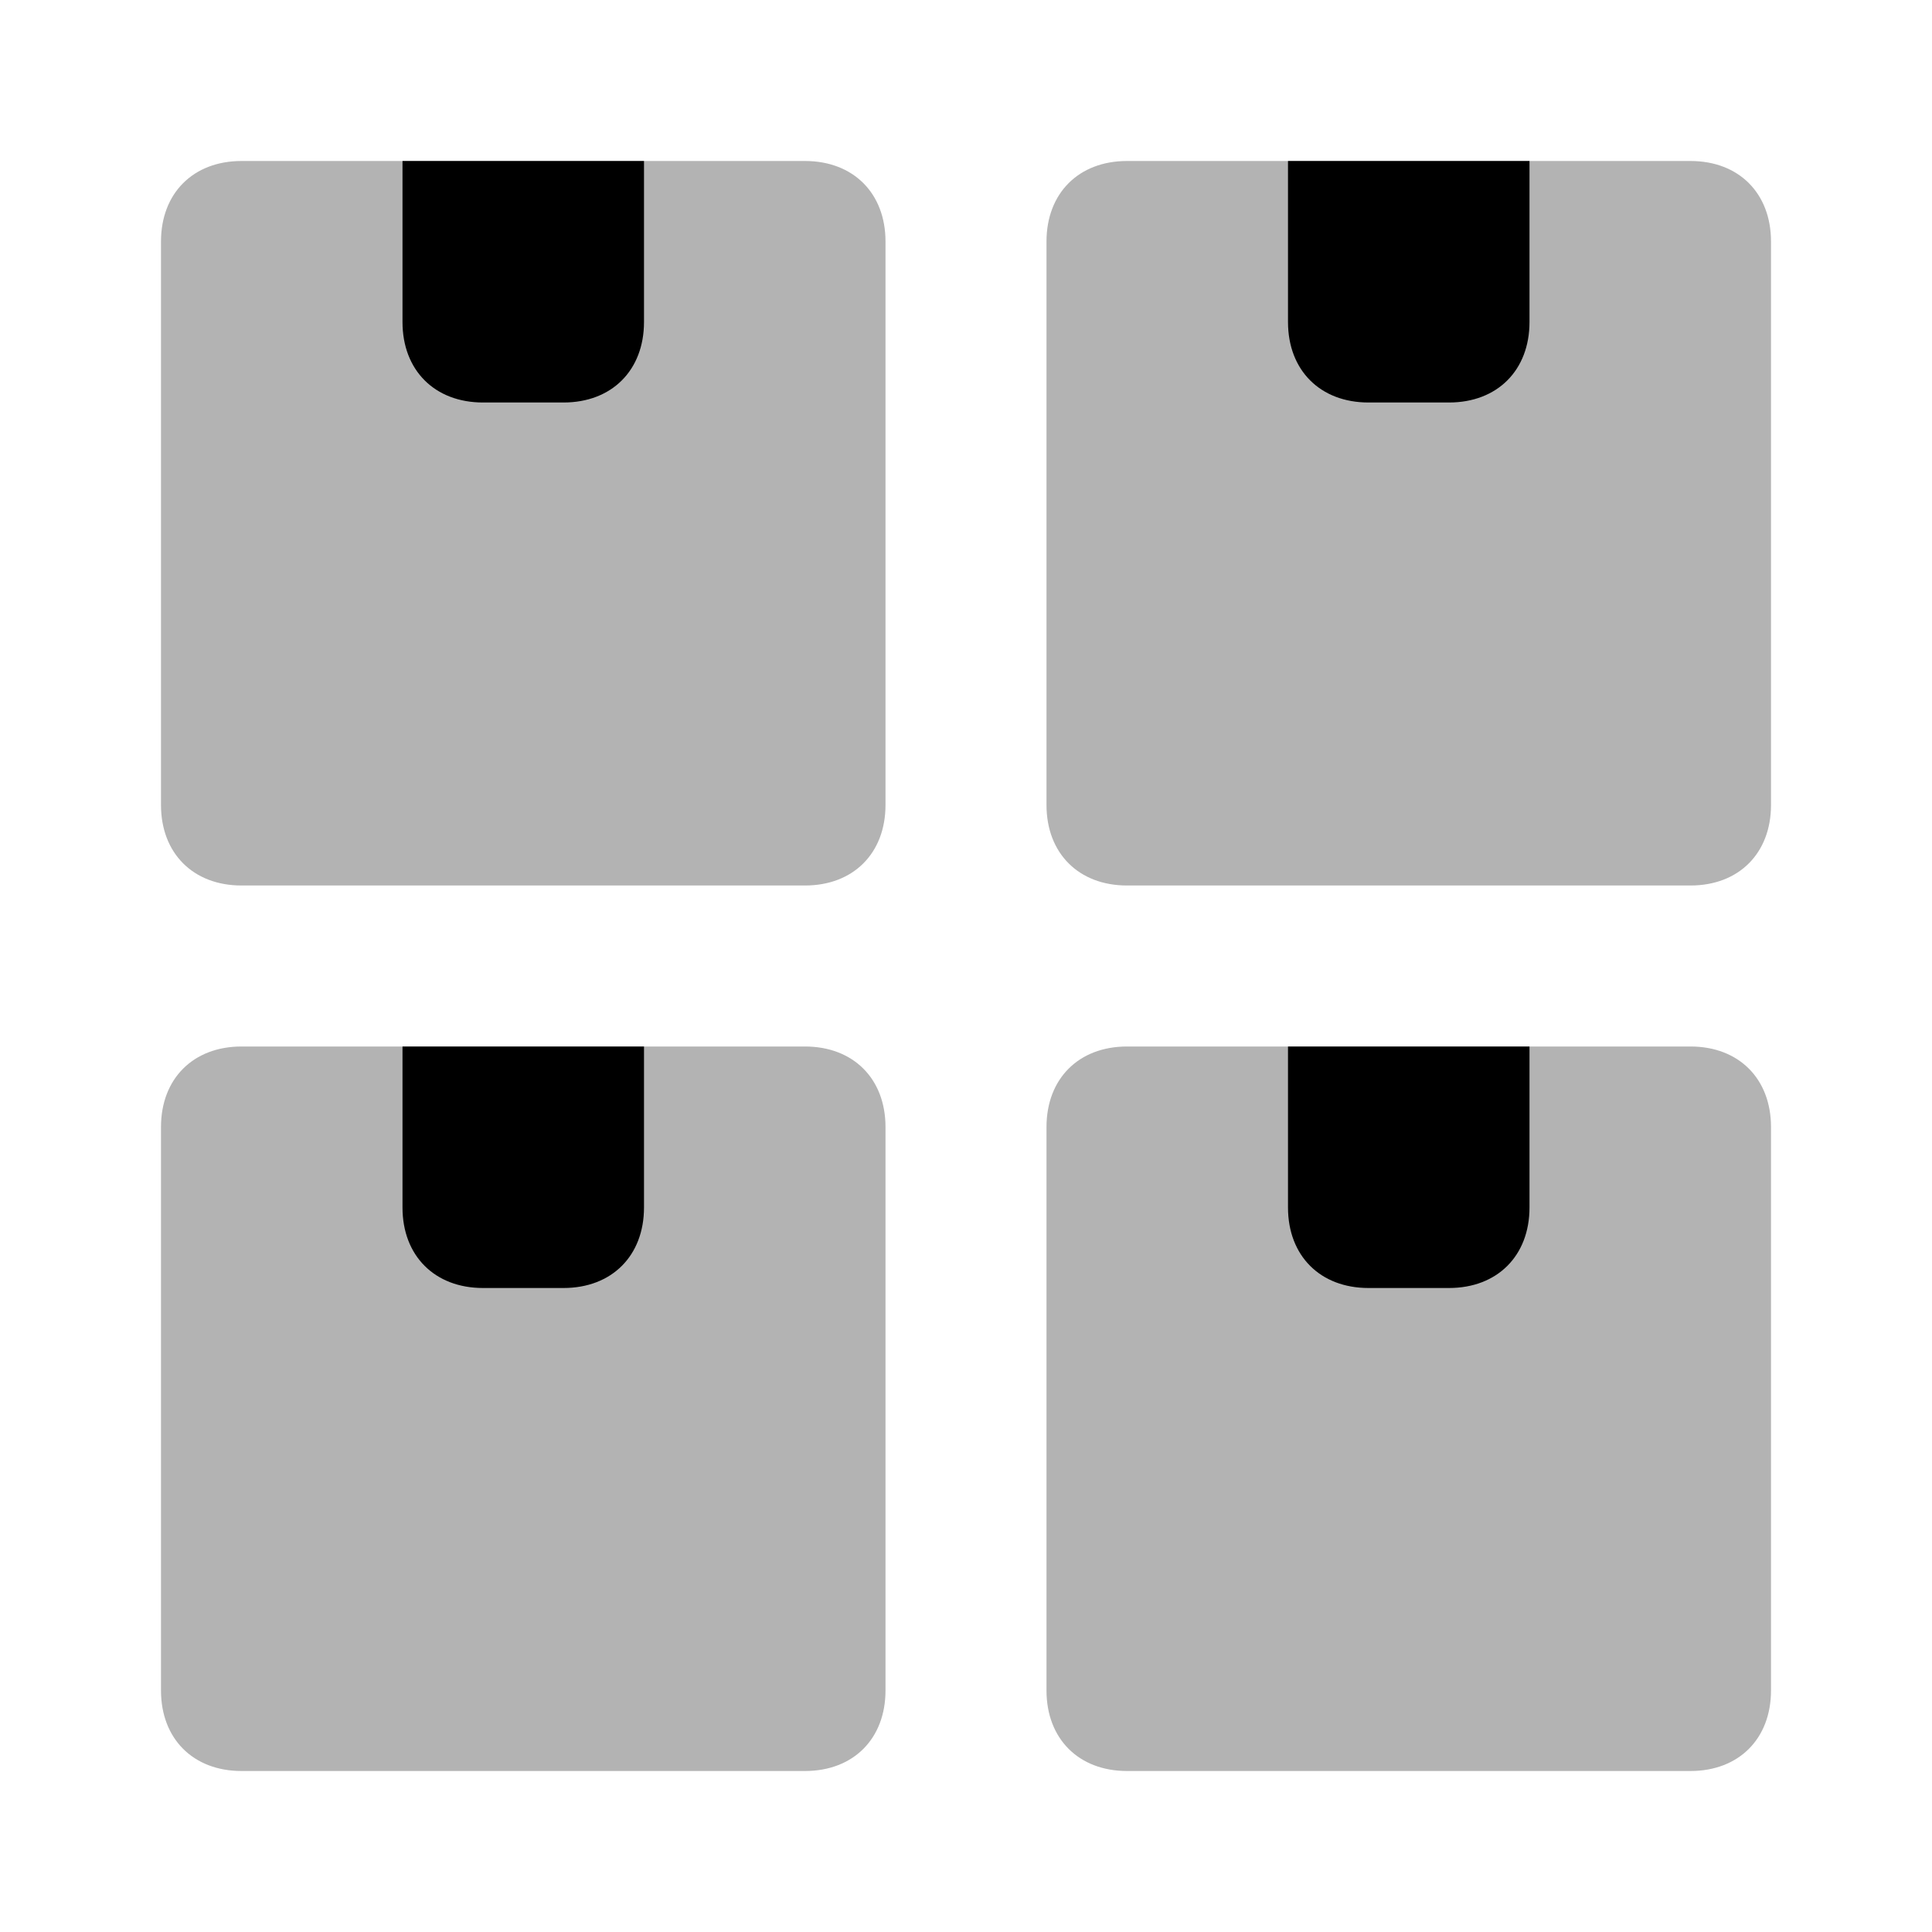
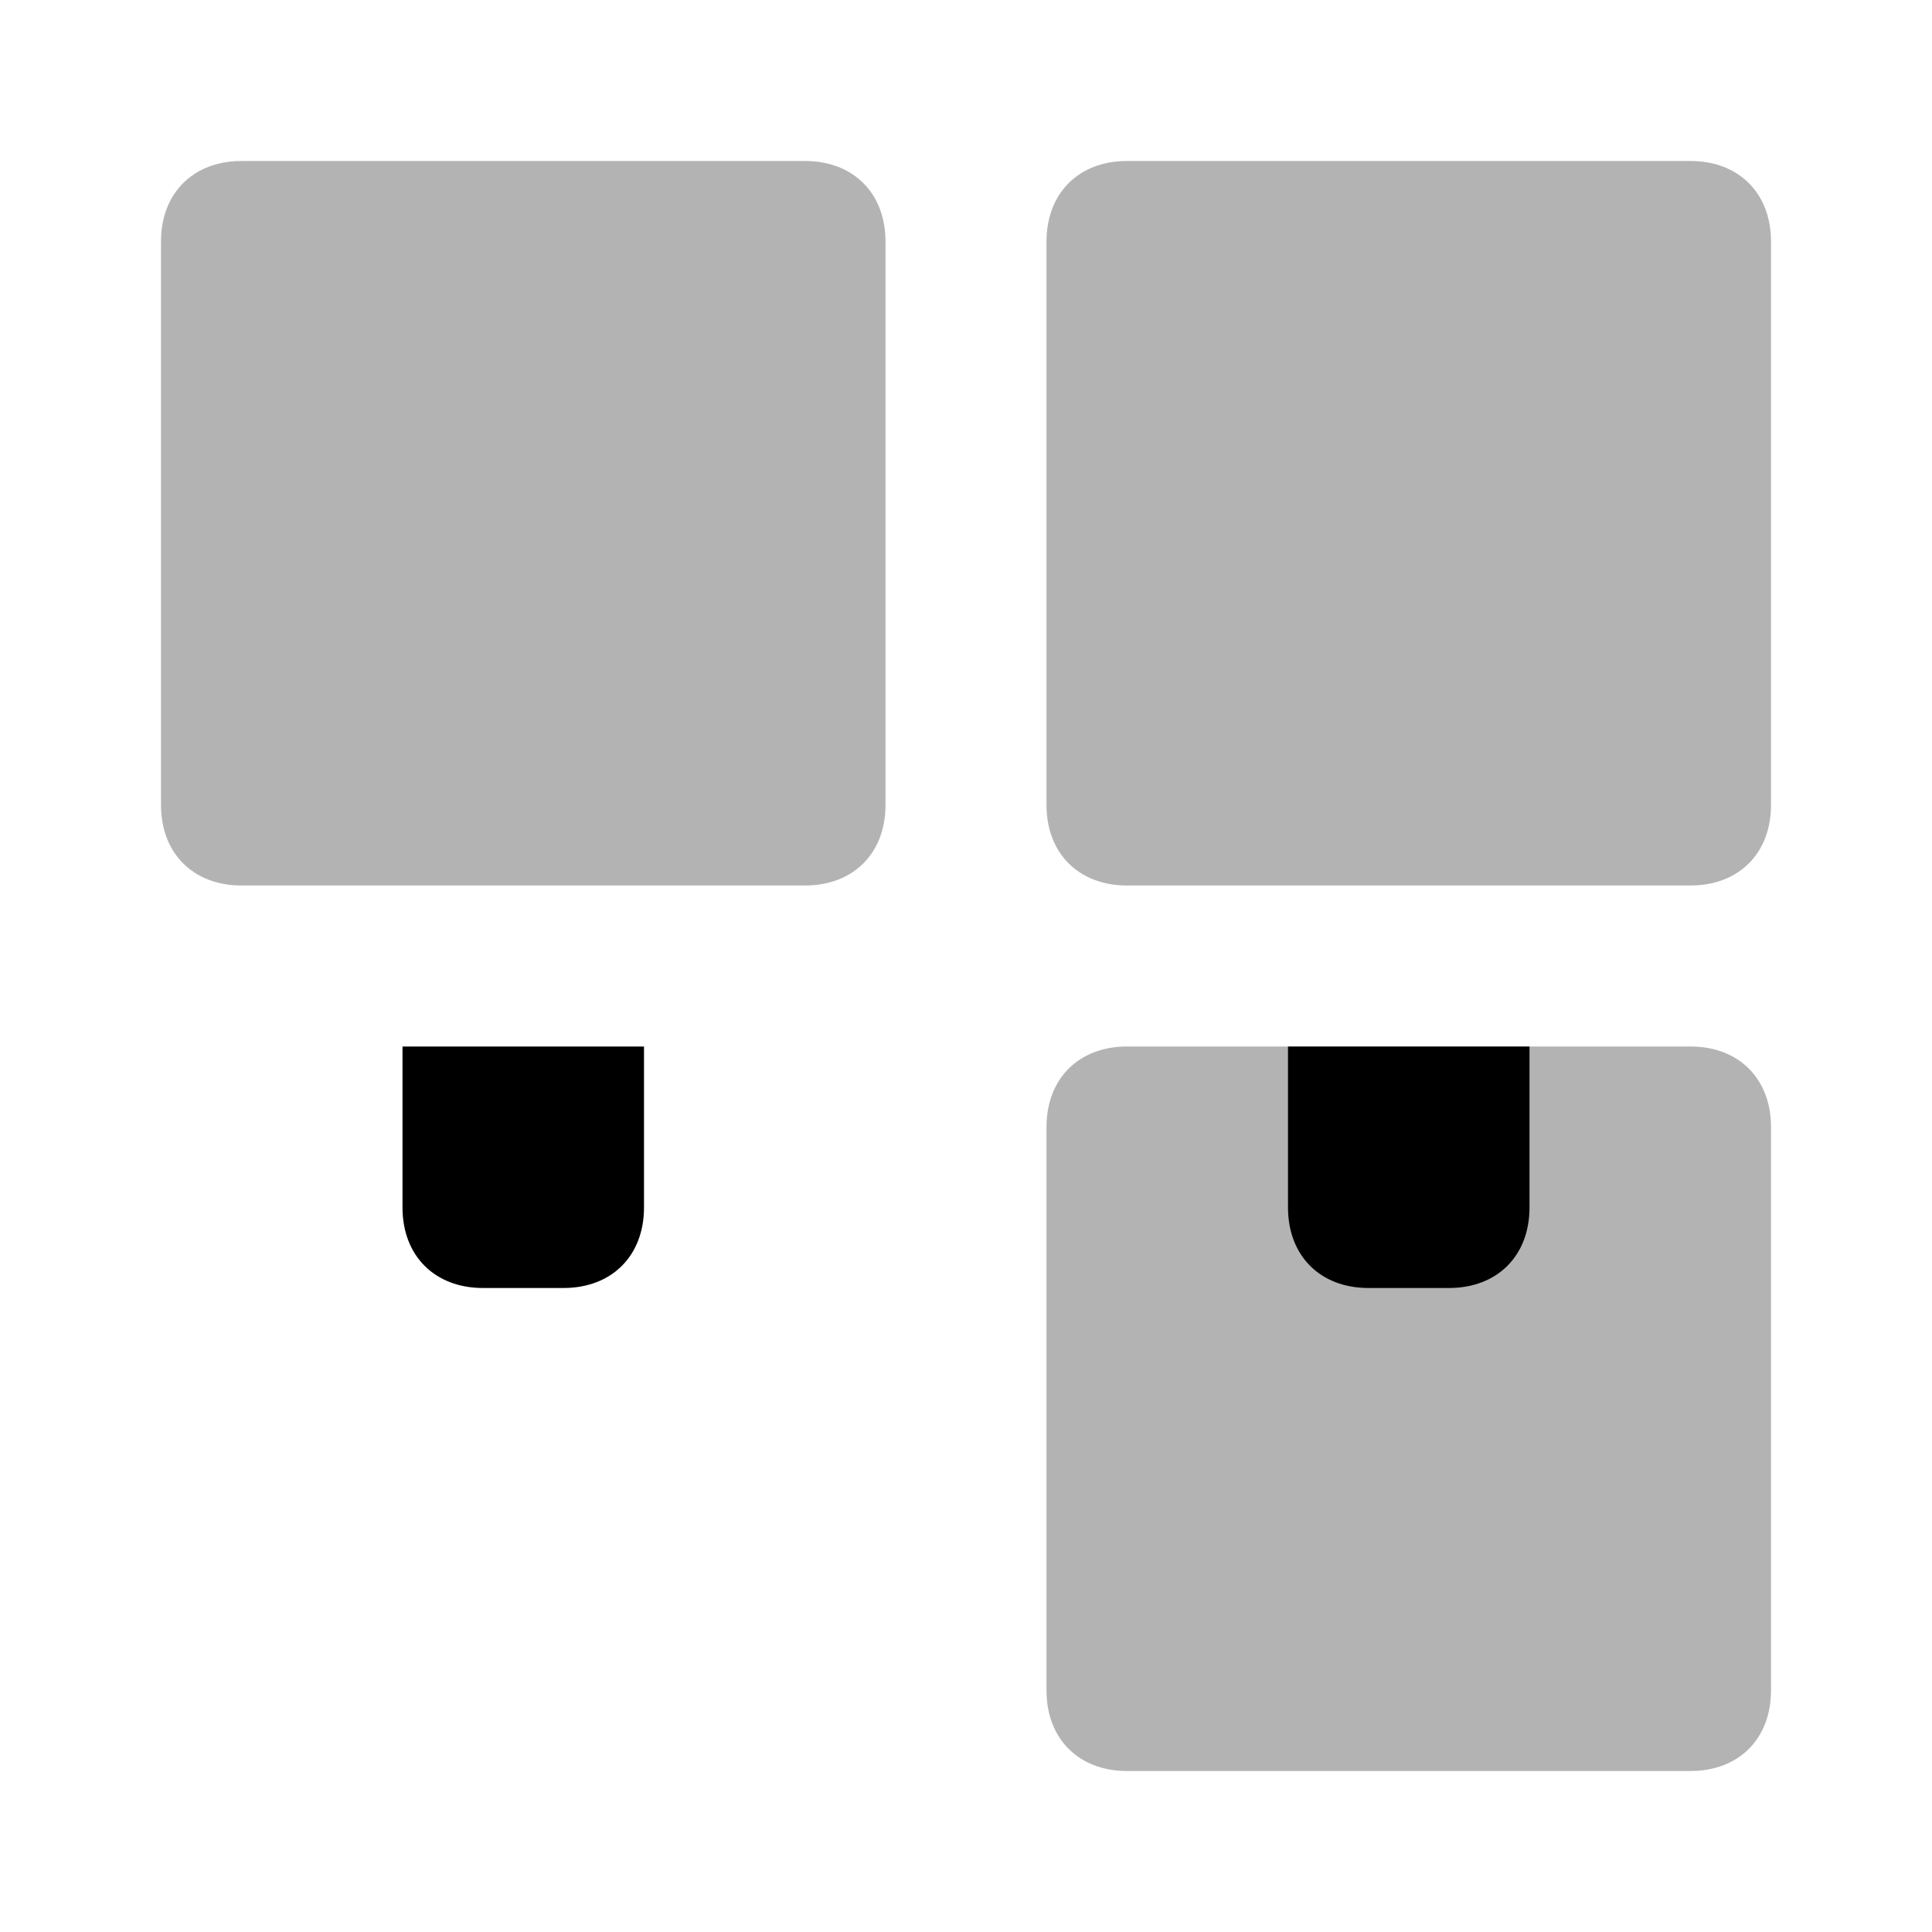
<svg xmlns="http://www.w3.org/2000/svg" width="24" height="24" viewBox="0 0 24 24" fill="none">
-   <path opacity="0.3" d="M3 13H10C10.6 13 11 13.4 11 14V21C11 21.6 10.6 22 10 22H3C2.4 22 2 21.6 2 21V14C2 13.4 2.4 13 3 13Z" fill="black" />
  <path d="M7 16H6C5.4 16 5 15.6 5 15V13H8V15C8 15.6 7.6 16 7 16Z" fill="black" />
  <path opacity="0.3" d="M14 13H21C21.6 13 22 13.4 22 14V21C22 21.6 21.6 22 21 22H14C13.4 22 13 21.6 13 21V14C13 13.4 13.4 13 14 13Z" fill="black" />
  <path d="M18 16H17C16.4 16 16 15.6 16 15V13H19V15C19 15.6 18.6 16 18 16Z" fill="black" />
  <path opacity="0.3" d="M3 2H10C10.6 2 11 2.4 11 3V10C11 10.6 10.6 11 10 11H3C2.4 11 2 10.6 2 10V3C2 2.4 2.4 2 3 2Z" fill="black" />
-   <path d="M7 5H6C5.4 5 5 4.6 5 4V2H8V4C8 4.6 7.6 5 7 5Z" fill="black" />
  <path opacity="0.3" d="M14 2H21C21.6 2 22 2.4 22 3V10C22 10.6 21.6 11 21 11H14C13.4 11 13 10.6 13 10V3C13 2.4 13.4 2 14 2Z" fill="black" />
-   <path d="M18 5H17C16.4 5 16 4.6 16 4V2H19V4C19 4.6 18.6 5 18 5Z" fill="black" />
</svg>